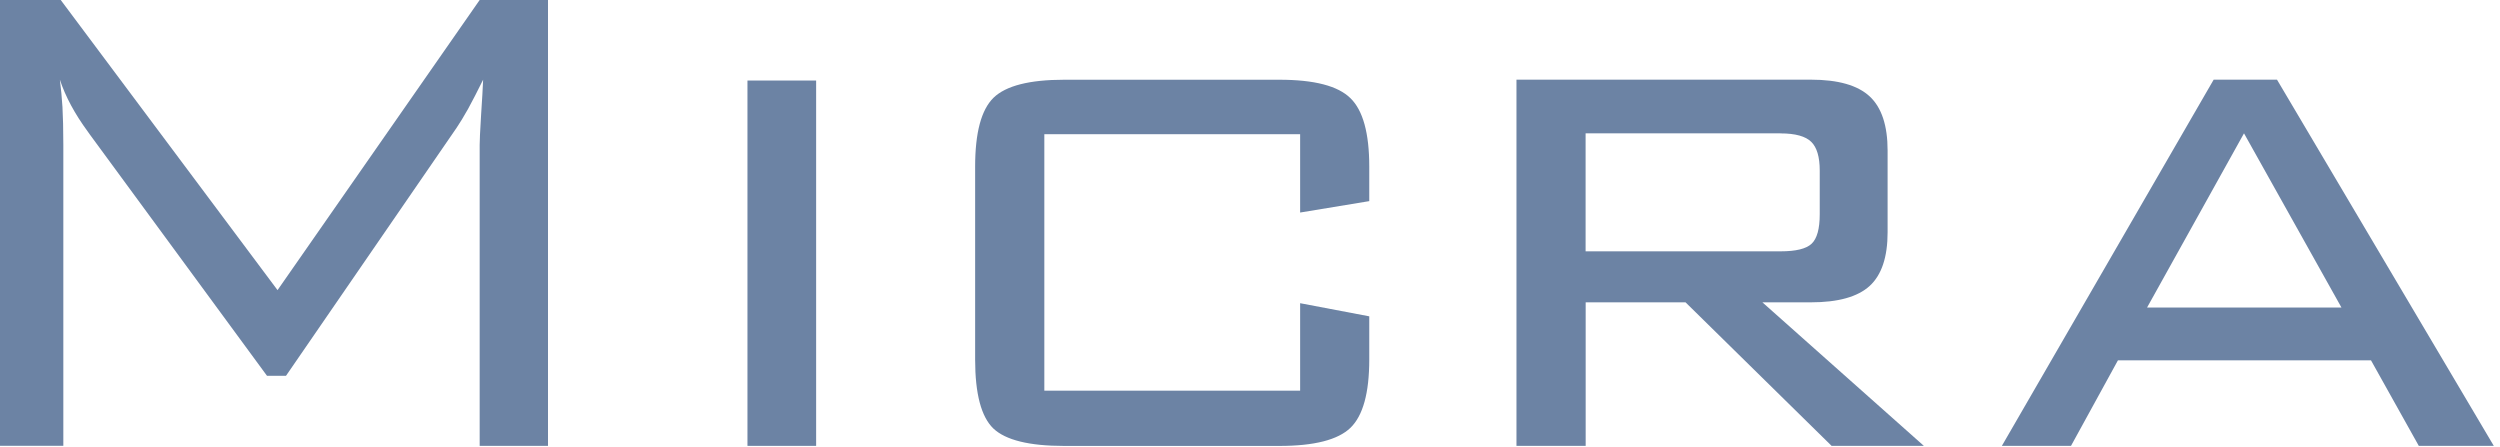
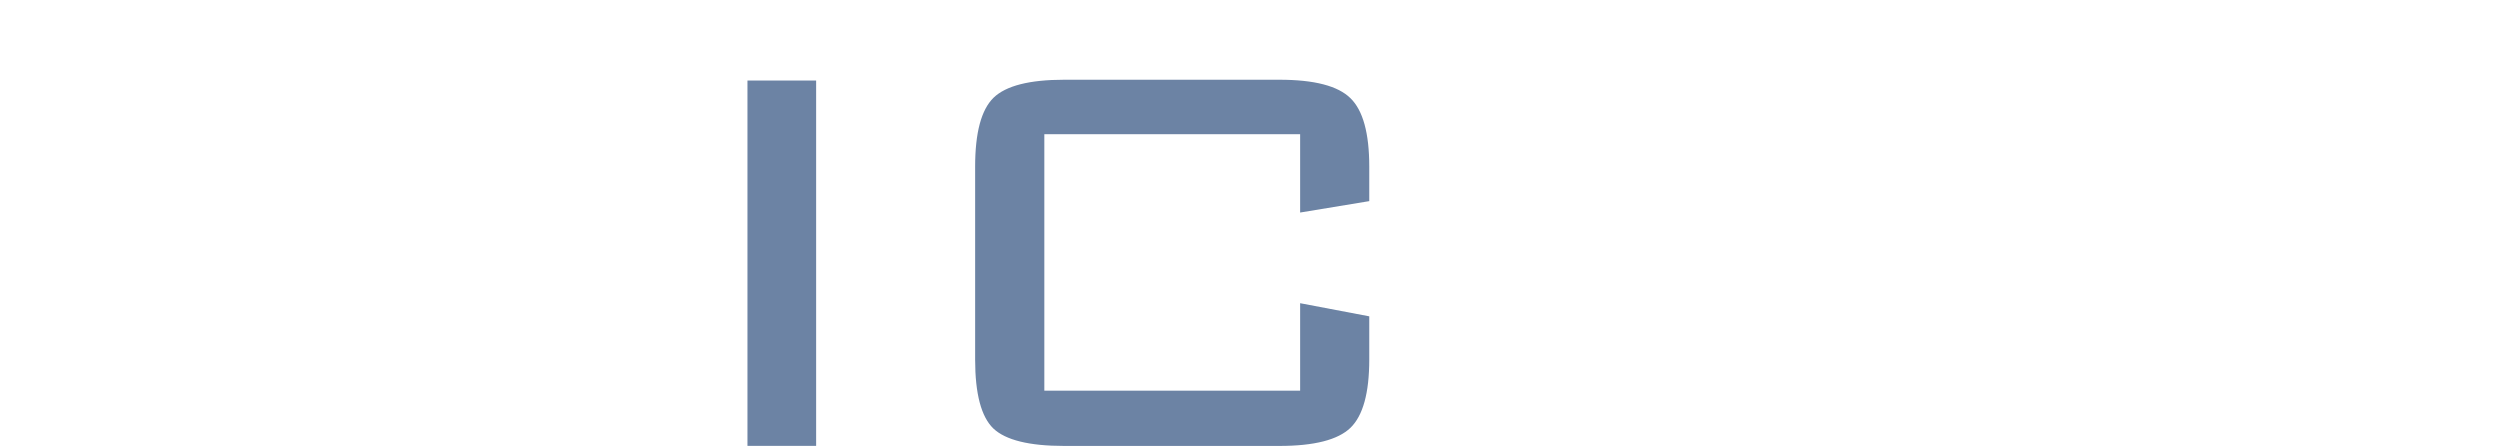
<svg xmlns="http://www.w3.org/2000/svg" width="375" height="67" viewBox="0 0 375 67" fill="none">
-   <path d="M8.98 11.95C9.15 13.26 9.28 14.63 9.37 16.06C9.45 17.5 9.5 19.39 9.5 21.75V66.87H0V0H9.11L41.63 43.52L71.95 0H82.2V66.88H71.95V21.76C71.95 21.18 72.01 19.69 72.16 17.31C72.32 14.93 72.42 13.14 72.47 11.95C71.62 13.68 70.87 15.13 70.22 16.32C69.56 17.5 68.98 18.44 68.49 19.17L42.9 56.37H40.05L13.48 20.18C13.48 20.18 13.34 20 13.17 19.74C11.22 17.09 9.82 14.49 8.98 11.95Z" fill="#6C83A4" />
-   <path d="M122.42 66.88H112.12V12.08H122.42V66.88Z" fill="#6C83A4" />
+   <path d="M122.42 66.88H112.12V12.08H122.42Z" fill="#6C83A4" />
  <path d="M195.02 20.13H156.65V58.6H195.02V45.48L205.39 47.45V53.92C205.39 58.94 204.45 62.35 202.57 64.17C200.69 65.98 197.14 66.89 191.91 66.89H159.62C154.39 66.89 150.86 66.02 149.01 64.28C147.18 62.52 146.27 59.07 146.27 53.93V25C146.27 19.9 147.19 16.45 149.04 14.65C150.9 12.86 154.43 11.96 159.62 11.96H191.91C197.14 11.96 200.69 12.88 202.57 14.73C204.45 16.56 205.39 19.98 205.39 25V30.17L195.02 31.88V20.13Z" fill="#6C83A4" />
-   <path d="M267.08 20H237.84V37.7H267.08C269.39 37.7 270.94 37.32 271.74 36.56C272.55 35.8 272.96 34.33 272.96 32.14V25.57C272.96 23.54 272.53 22.1 271.69 21.28C270.84 20.44 269.31 20.01 267.08 20.01V20ZM227.47 66.88V11.95H271.63C275.72 11.95 278.65 12.79 280.45 14.46C282.24 16.12 283.14 18.83 283.14 22.58V34.84C283.14 38.57 282.24 41.25 280.45 42.89C278.65 44.53 275.72 45.35 271.63 45.35H264.36L288.58 66.88H274.74L252.83 45.35H237.85V66.88H227.47Z" fill="#6C83A4" />
-   <path d="M300.28 66.88L332.05 11.95H341.55L374.07 66.88H362.82L355.65 54.05H317.69L310.65 66.88H300.28ZM322.06 46.13H351.22L336.6 20L322.06 46.13Z" fill="#6C83A4" />
</svg>